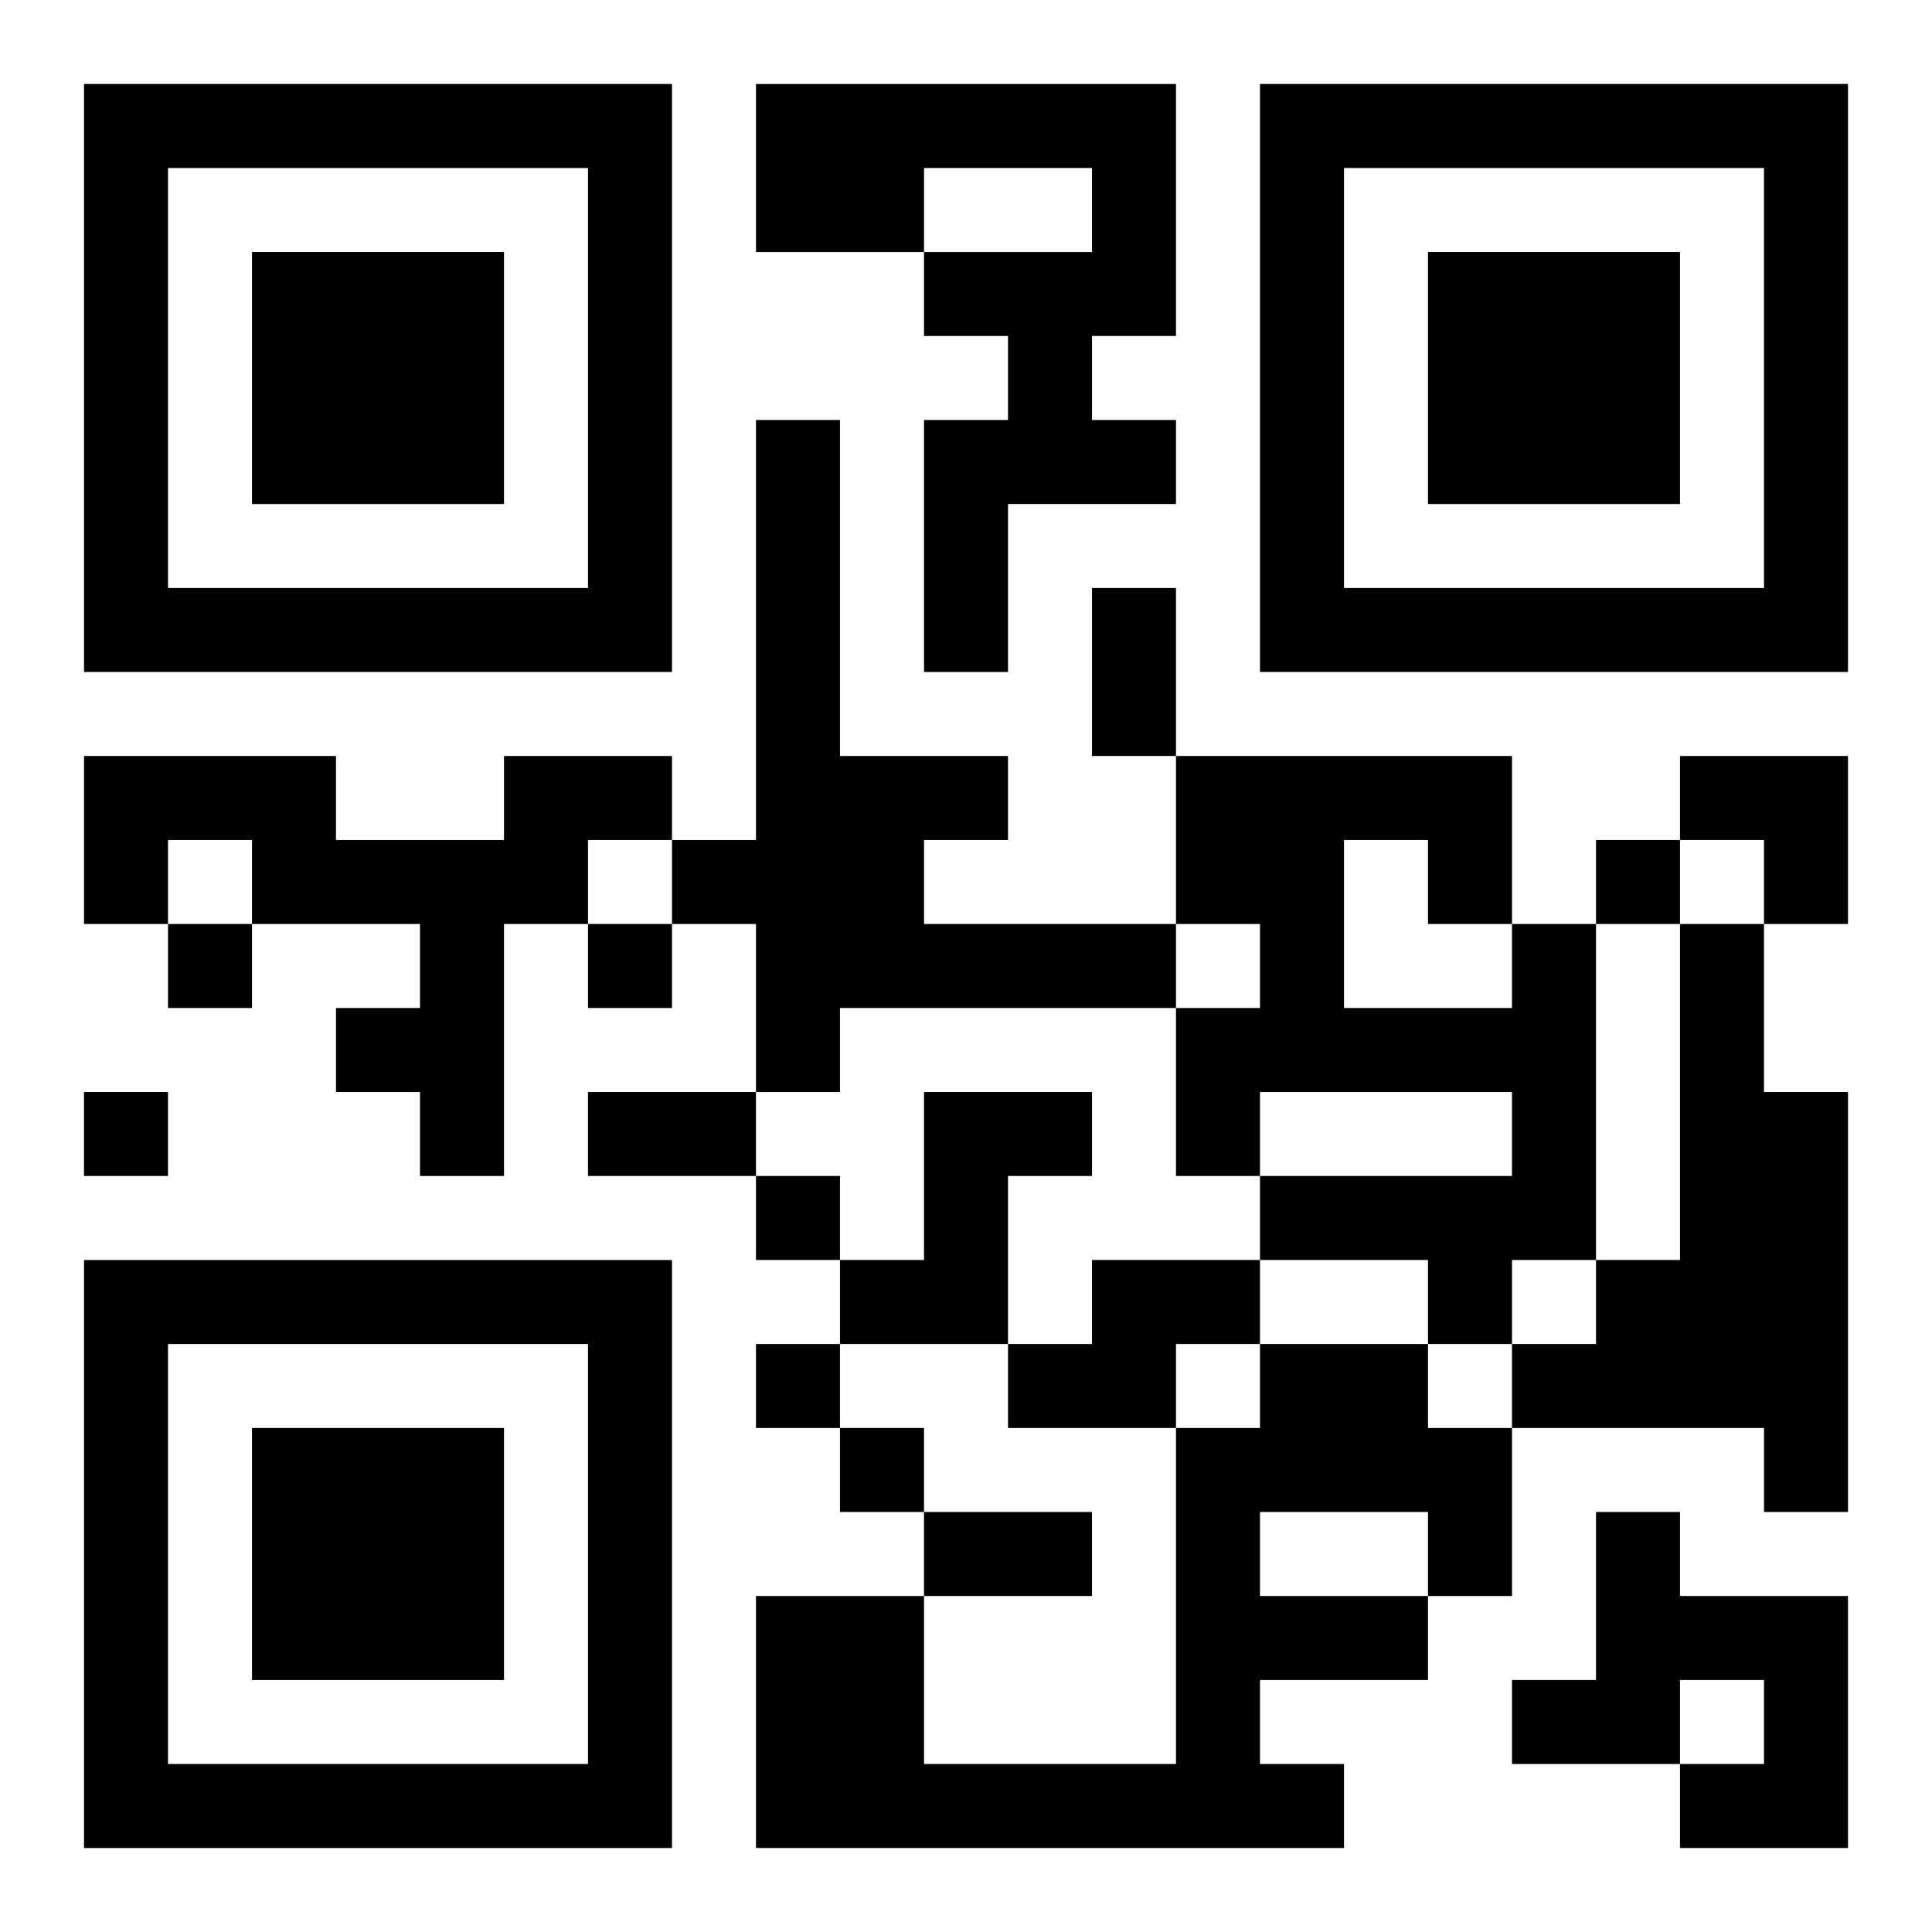
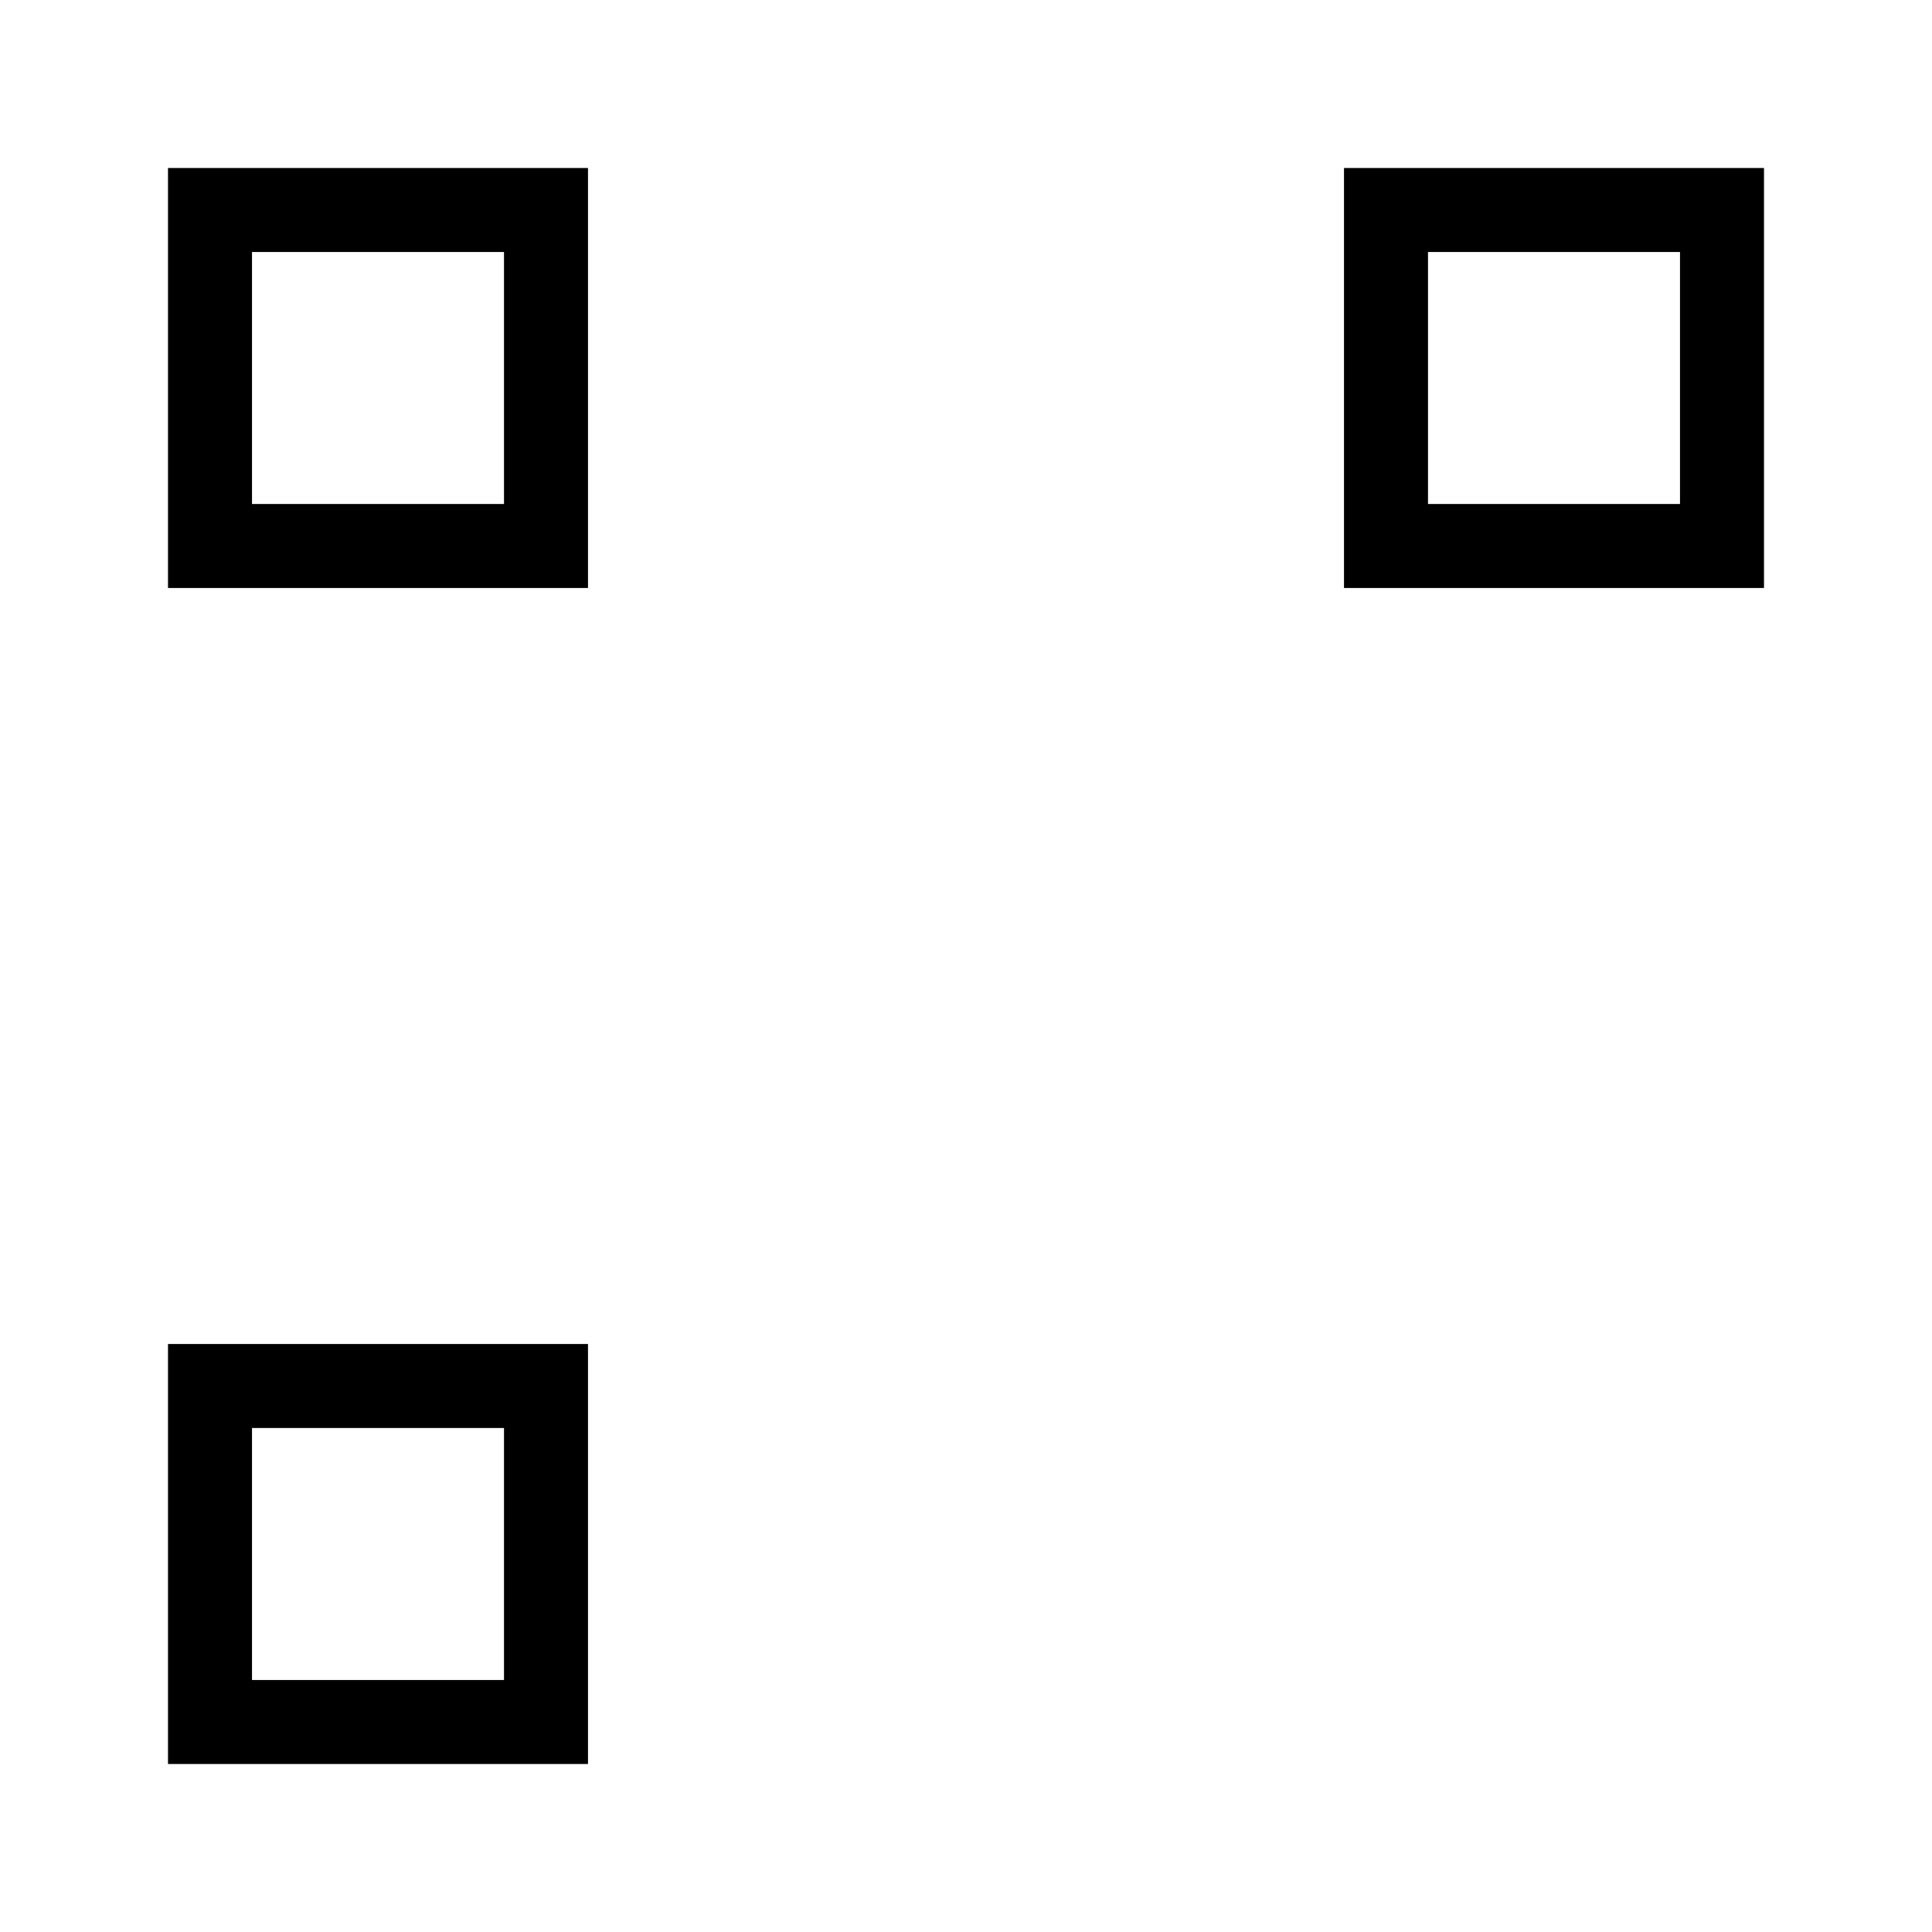
<svg xmlns="http://www.w3.org/2000/svg" xmlns:xlink="http://www.w3.org/1999/xlink" width="250" height="250" baseProfile="full" version="1.1" viewBox="-1 -1 23 23">
  <symbol id="a">
-     <path d="m0 7v7h7v-7h-7zm1 1h5v5h-5v-5zm1 1v3h3v-3h-3z" />
+     <path d="m0 7v7v-7h-7zm1 1h5v5h-5v-5zm1 1v3h3v-3h-3z" />
  </symbol>
  <use y="-7" xlink:href="#a" />
  <use y="7" xlink:href="#a" />
  <use x="14" y="-7" xlink:href="#a" />
-   <path d="m8 0h5v3h-1v1h1v1h-2v2h-1v-3h1v-1h-1v-1h2v-1h-2v1h-2v-2m0 4h1v4h2v1h-1v1h3v1h-4v1h-1v-2h-1v-1h1v-5m-3 4h2v1h-1v1h-1v3h-1v-1h-1v-1h1v-1h-2v-1h-1v1h-1v-2h3v1h2v-1m12 2h1v4h-1v1h-1v-1h-2v-1h3v-1h-3v1h-1v-2h1v-1h-1v-2h4v2m-2-1v2h2v-1h-1v-1h-1m4 1h1v2h1v5h-1v-1h-3v-1h1v-1h1v-4m-9 2h2v1h-1v2h-2v-1h1v-2m2 2h2v1h-1v1h-2v-1h1v-1m2 1h2v1h1v2h-1v1h-2v1h1v1h-7v-3h2v2h3v-4h1v-1m0 2v1h2v-1h-2m4 0h1v1h2v3h-2v-1h1v-1h-1v1h-2v-1h1v-2m0-8v1h1v-1h-1m-17 1v1h1v-1h-1m5 0v1h1v-1h-1m-6 2v1h1v-1h-1m8 1v1h1v-1h-1m0 2v1h1v-1h-1m1 1v1h1v-1h-1m3-10h1v2h-1v-2m-6 6h2v1h-2v-1m4 5h2v1h-2v-1m9-9h2v2h-1v-1h-1z" />
</svg>